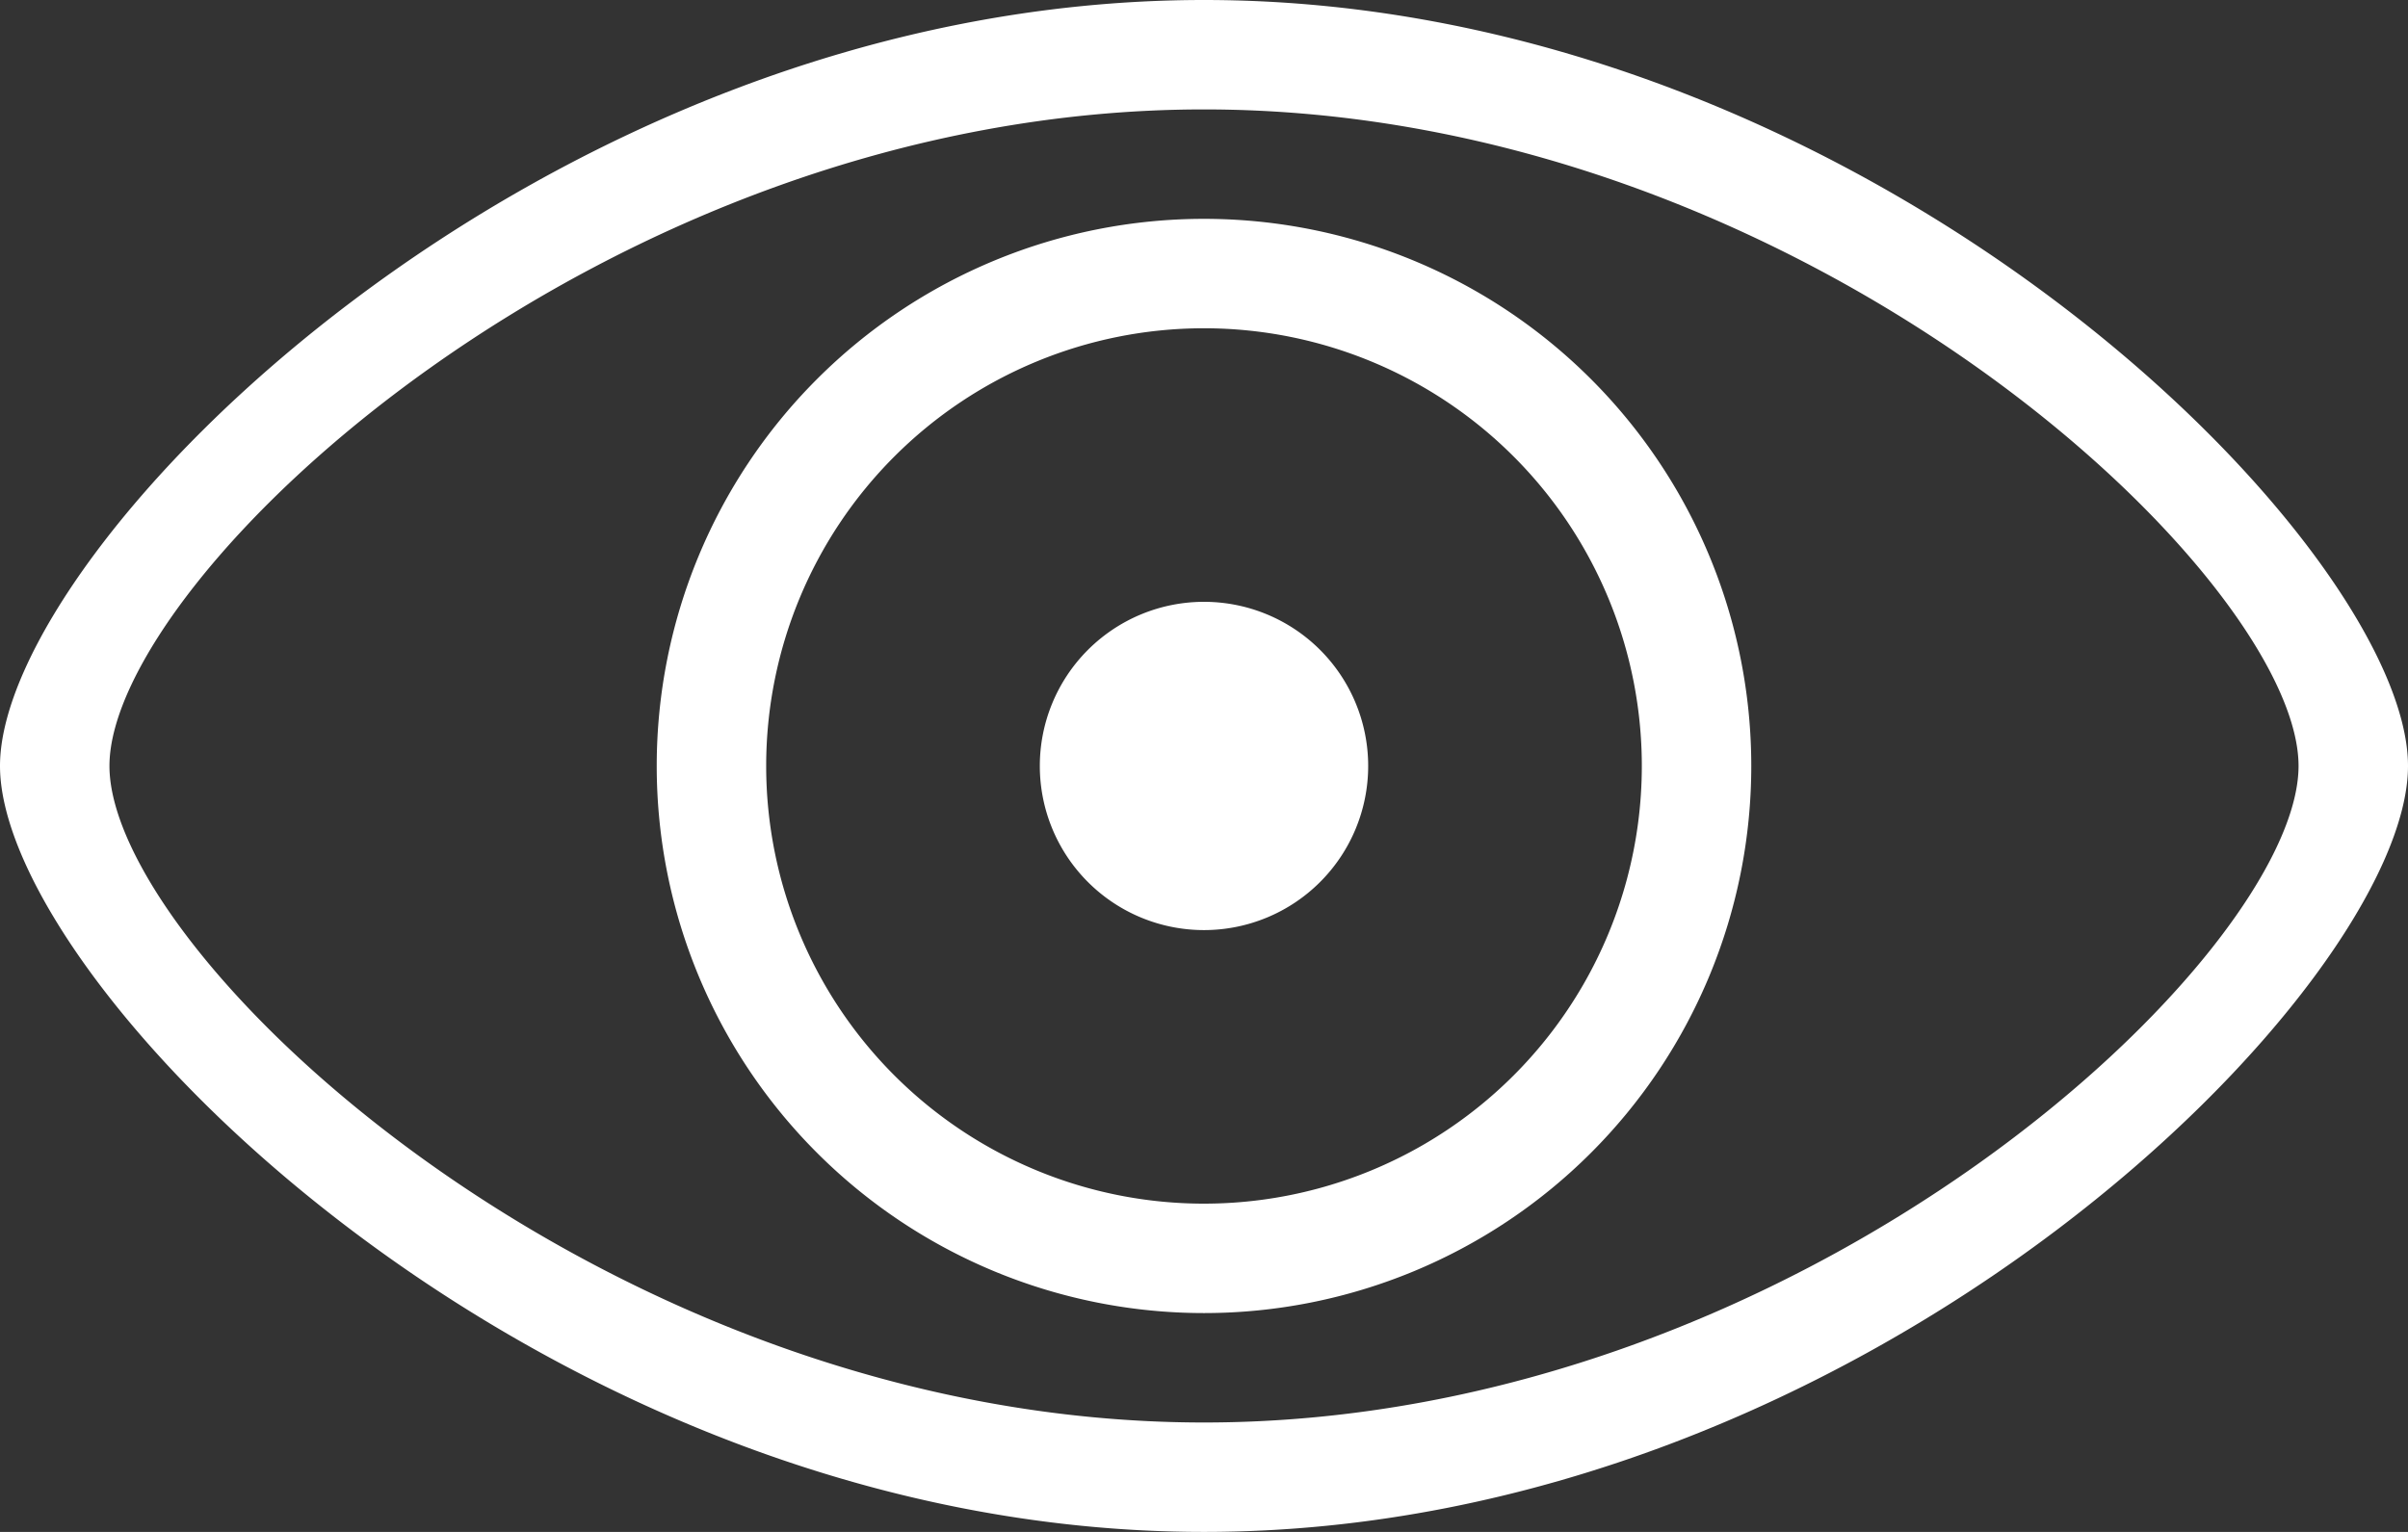
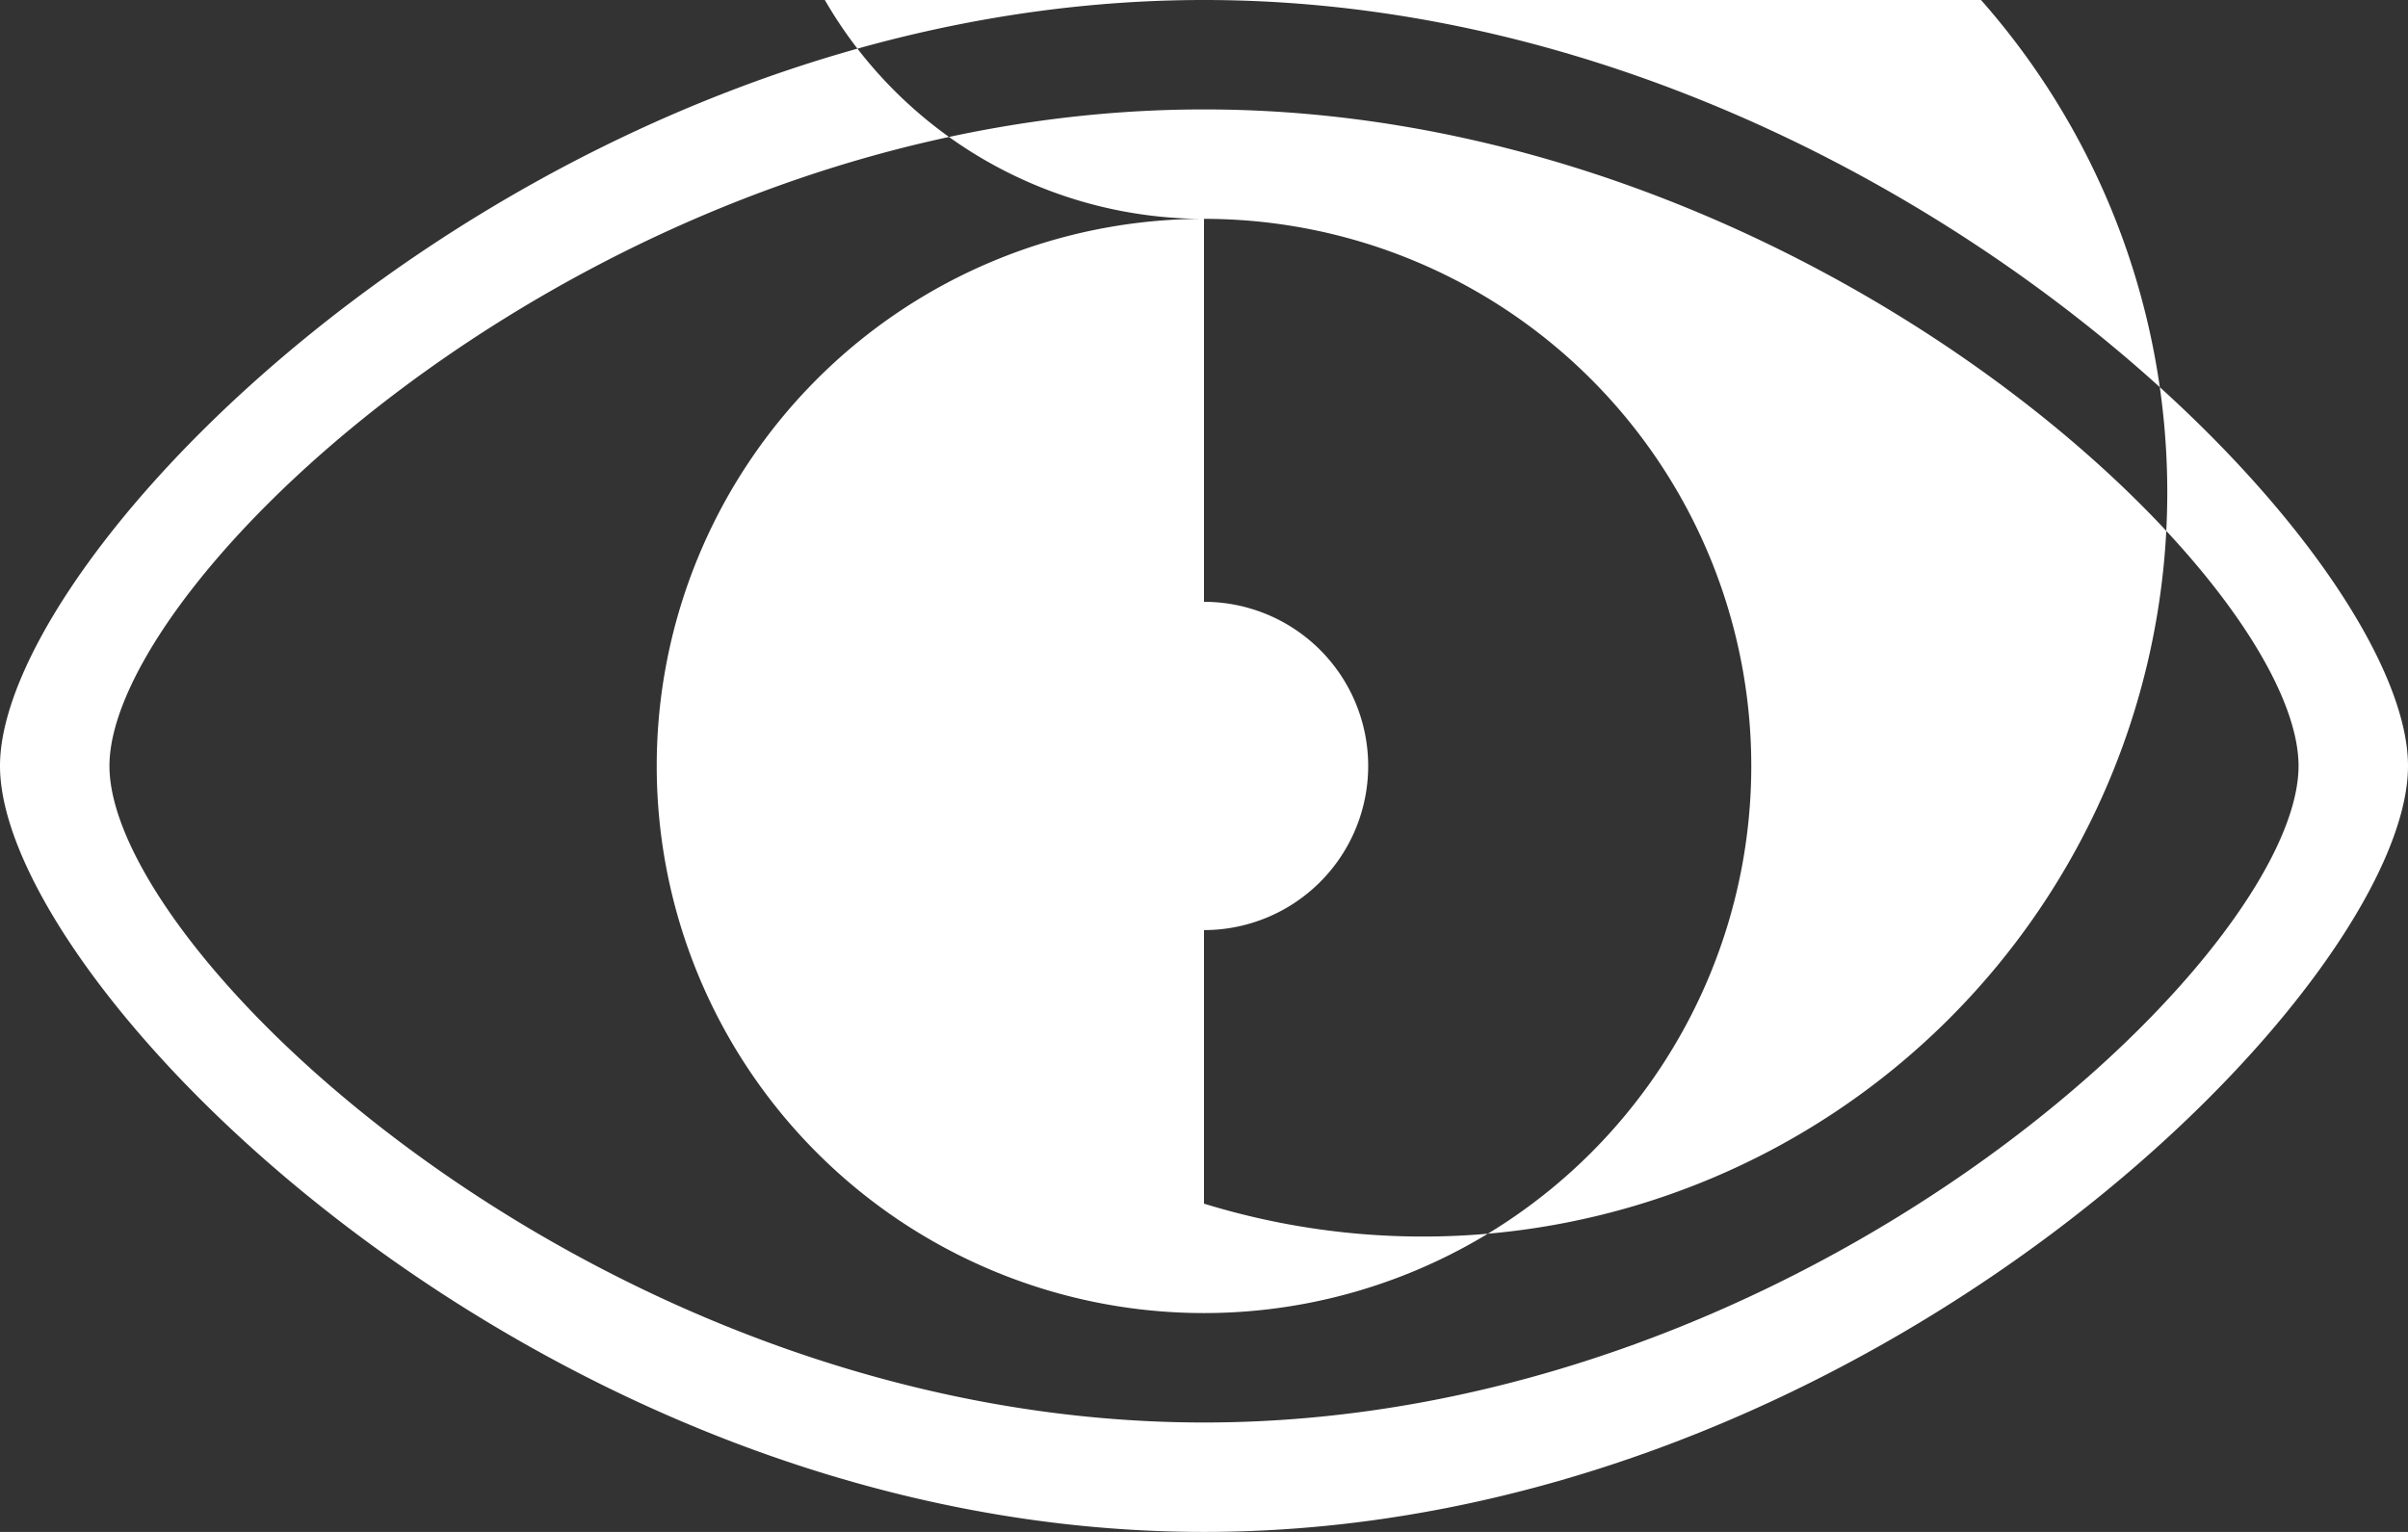
<svg xmlns="http://www.w3.org/2000/svg" width="44" height="28" viewBox="0 0 44 28">
  <rect x="0" y="0" width="44" height="28" fill="#333333" stroke="none" />
  <title>fancyicon_eye</title>
-   <path d="M22,19a3,3,0,1,0,3,3A3,3,0,0,0,22,19Zm0-7A10,10,0,1,0,32,22,10,10,0,0,0,22,12Zm0,18a8,8,0,1,1,8-8A8,8,0,0,1,22,30ZM22,8C9.85,8,0,18,0,22S9.85,36,22,36,44,26,44,22,34.15,8,22,8Zm0,26C11,34,2,25.43,2,22s9-12,20-12,20,8.57,20,12S33,34,22,34Z" transform="translate(0 -8)" fill="#ffffff" />
+   <path d="M22,19a3,3,0,1,0,3,3A3,3,0,0,0,22,19Zm0-7A10,10,0,1,0,32,22,10,10,0,0,0,22,12Za8,8,0,1,1,8-8A8,8,0,0,1,22,30ZM22,8C9.85,8,0,18,0,22S9.85,36,22,36,44,26,44,22,34.15,8,22,8Zm0,26C11,34,2,25.43,2,22s9-12,20-12,20,8.57,20,12S33,34,22,34Z" transform="translate(0 -8)" fill="#ffffff" />
</svg>